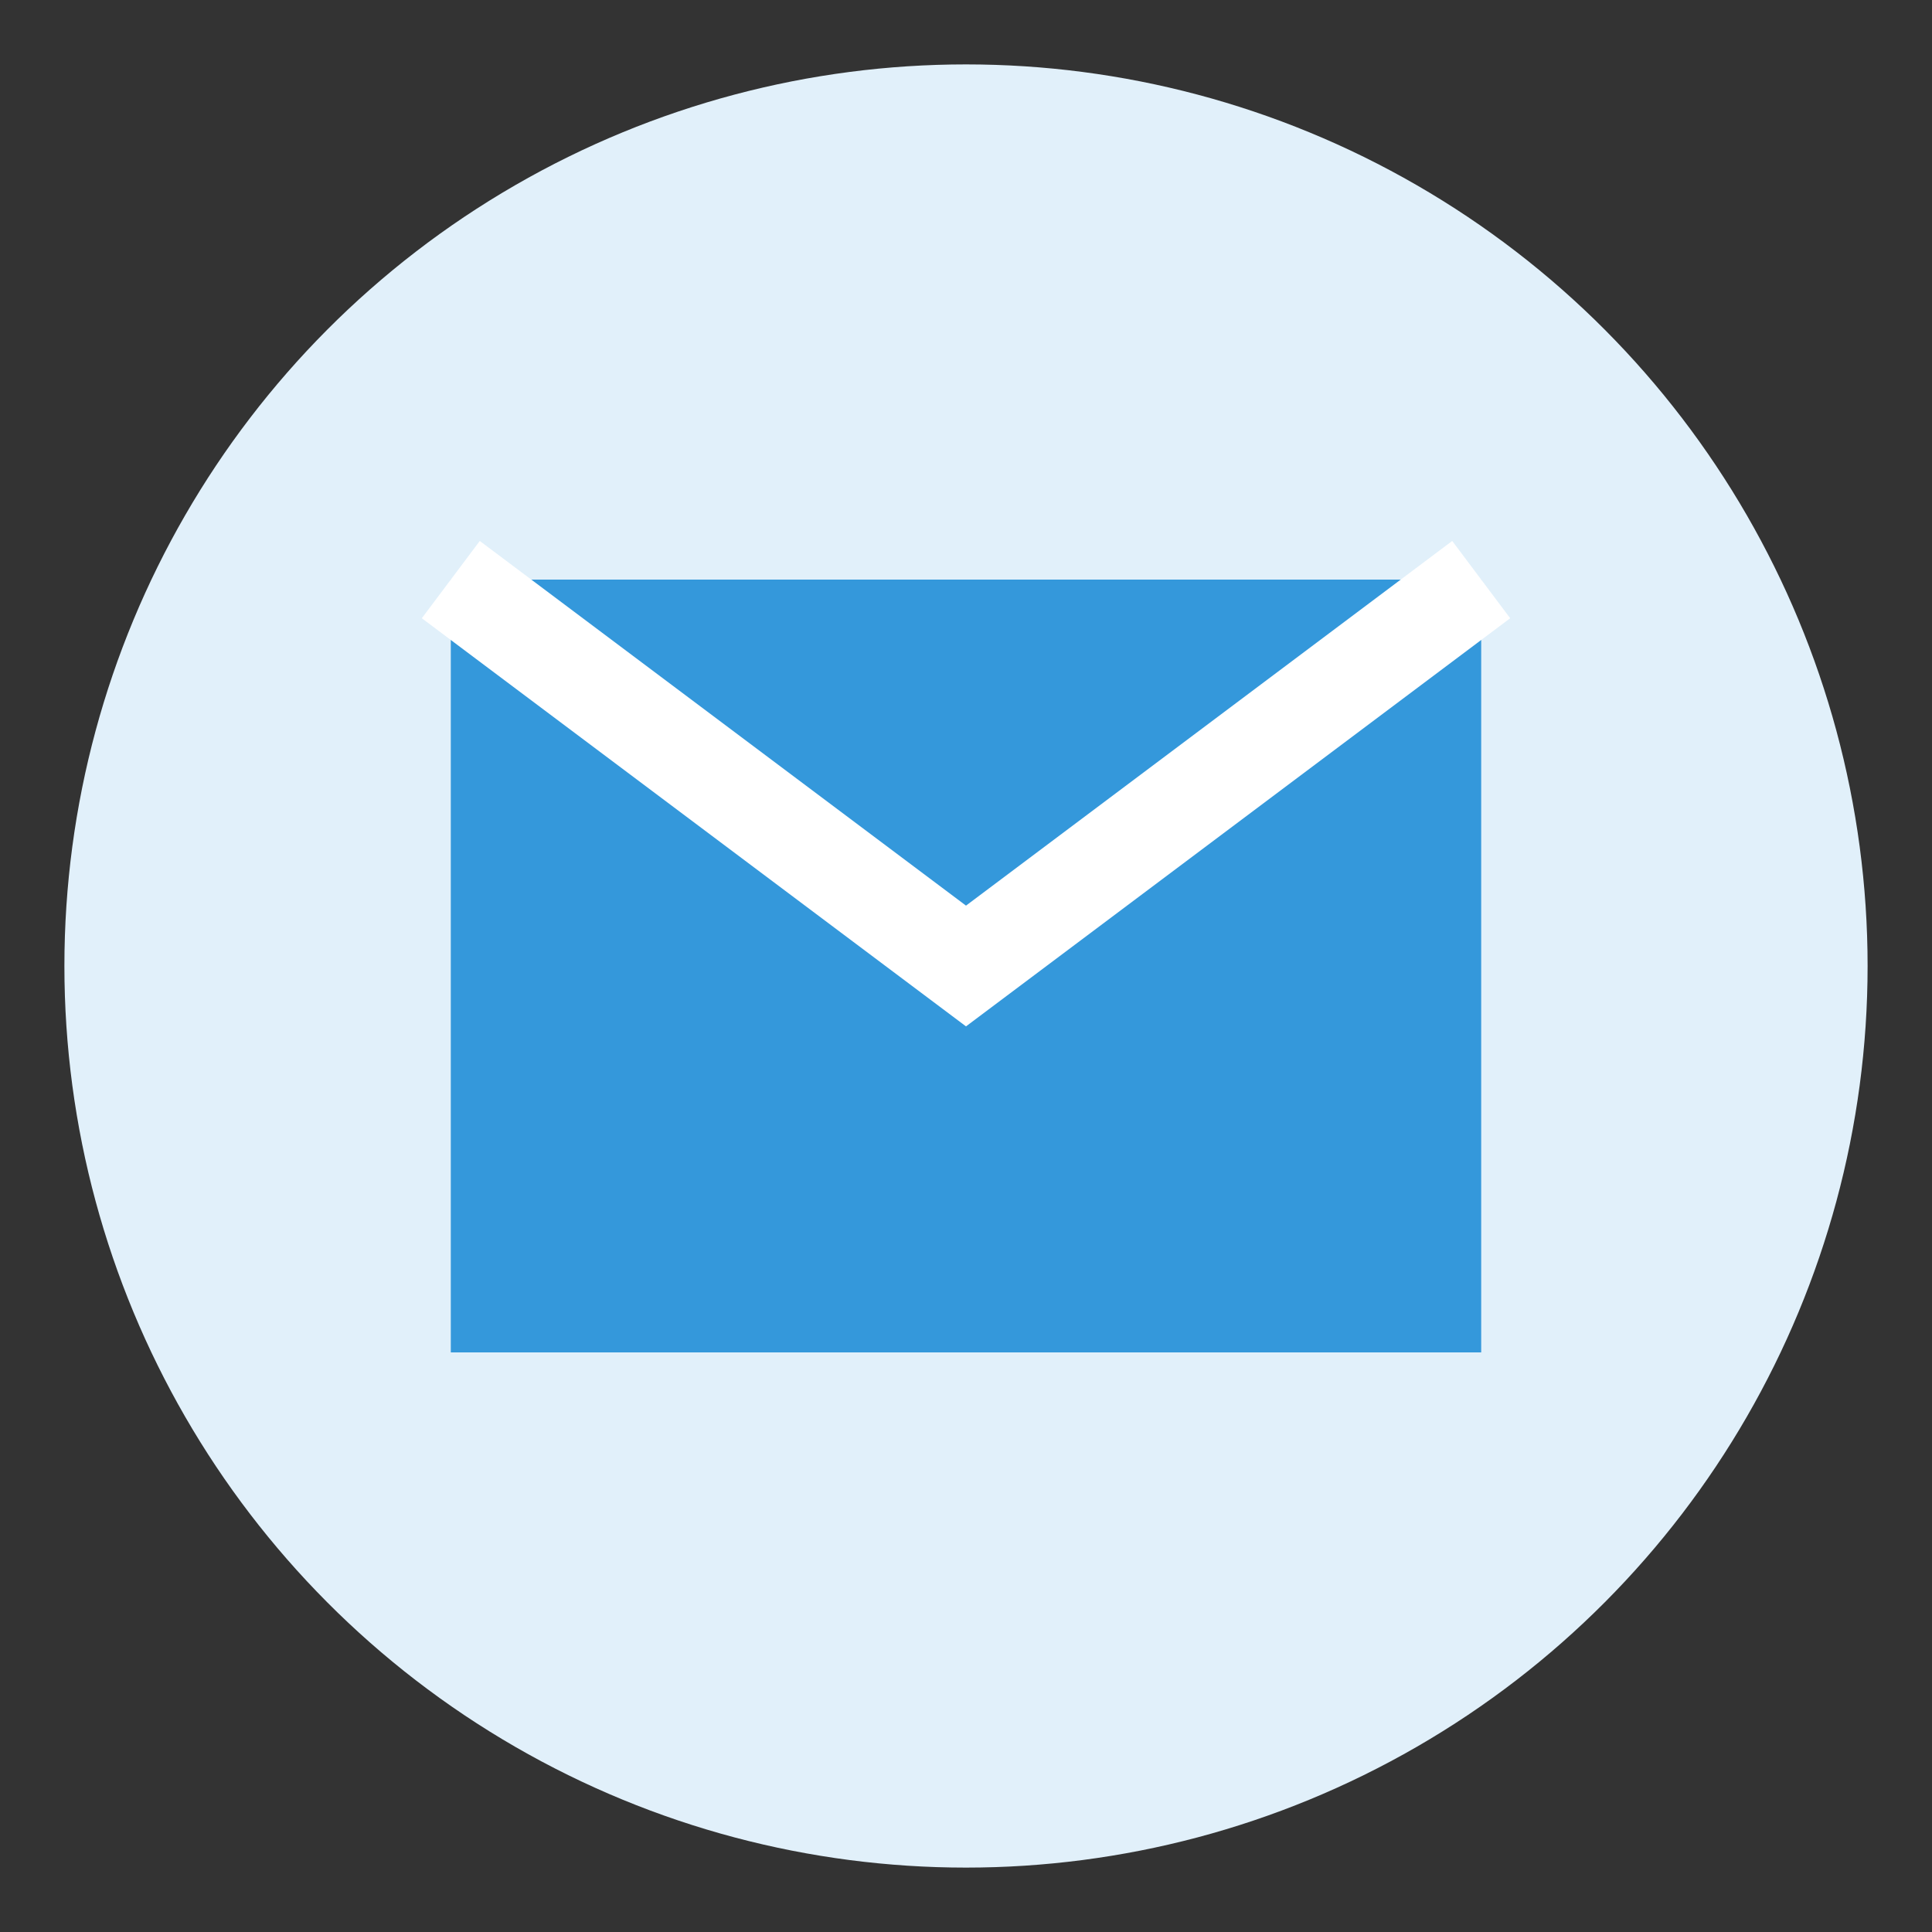
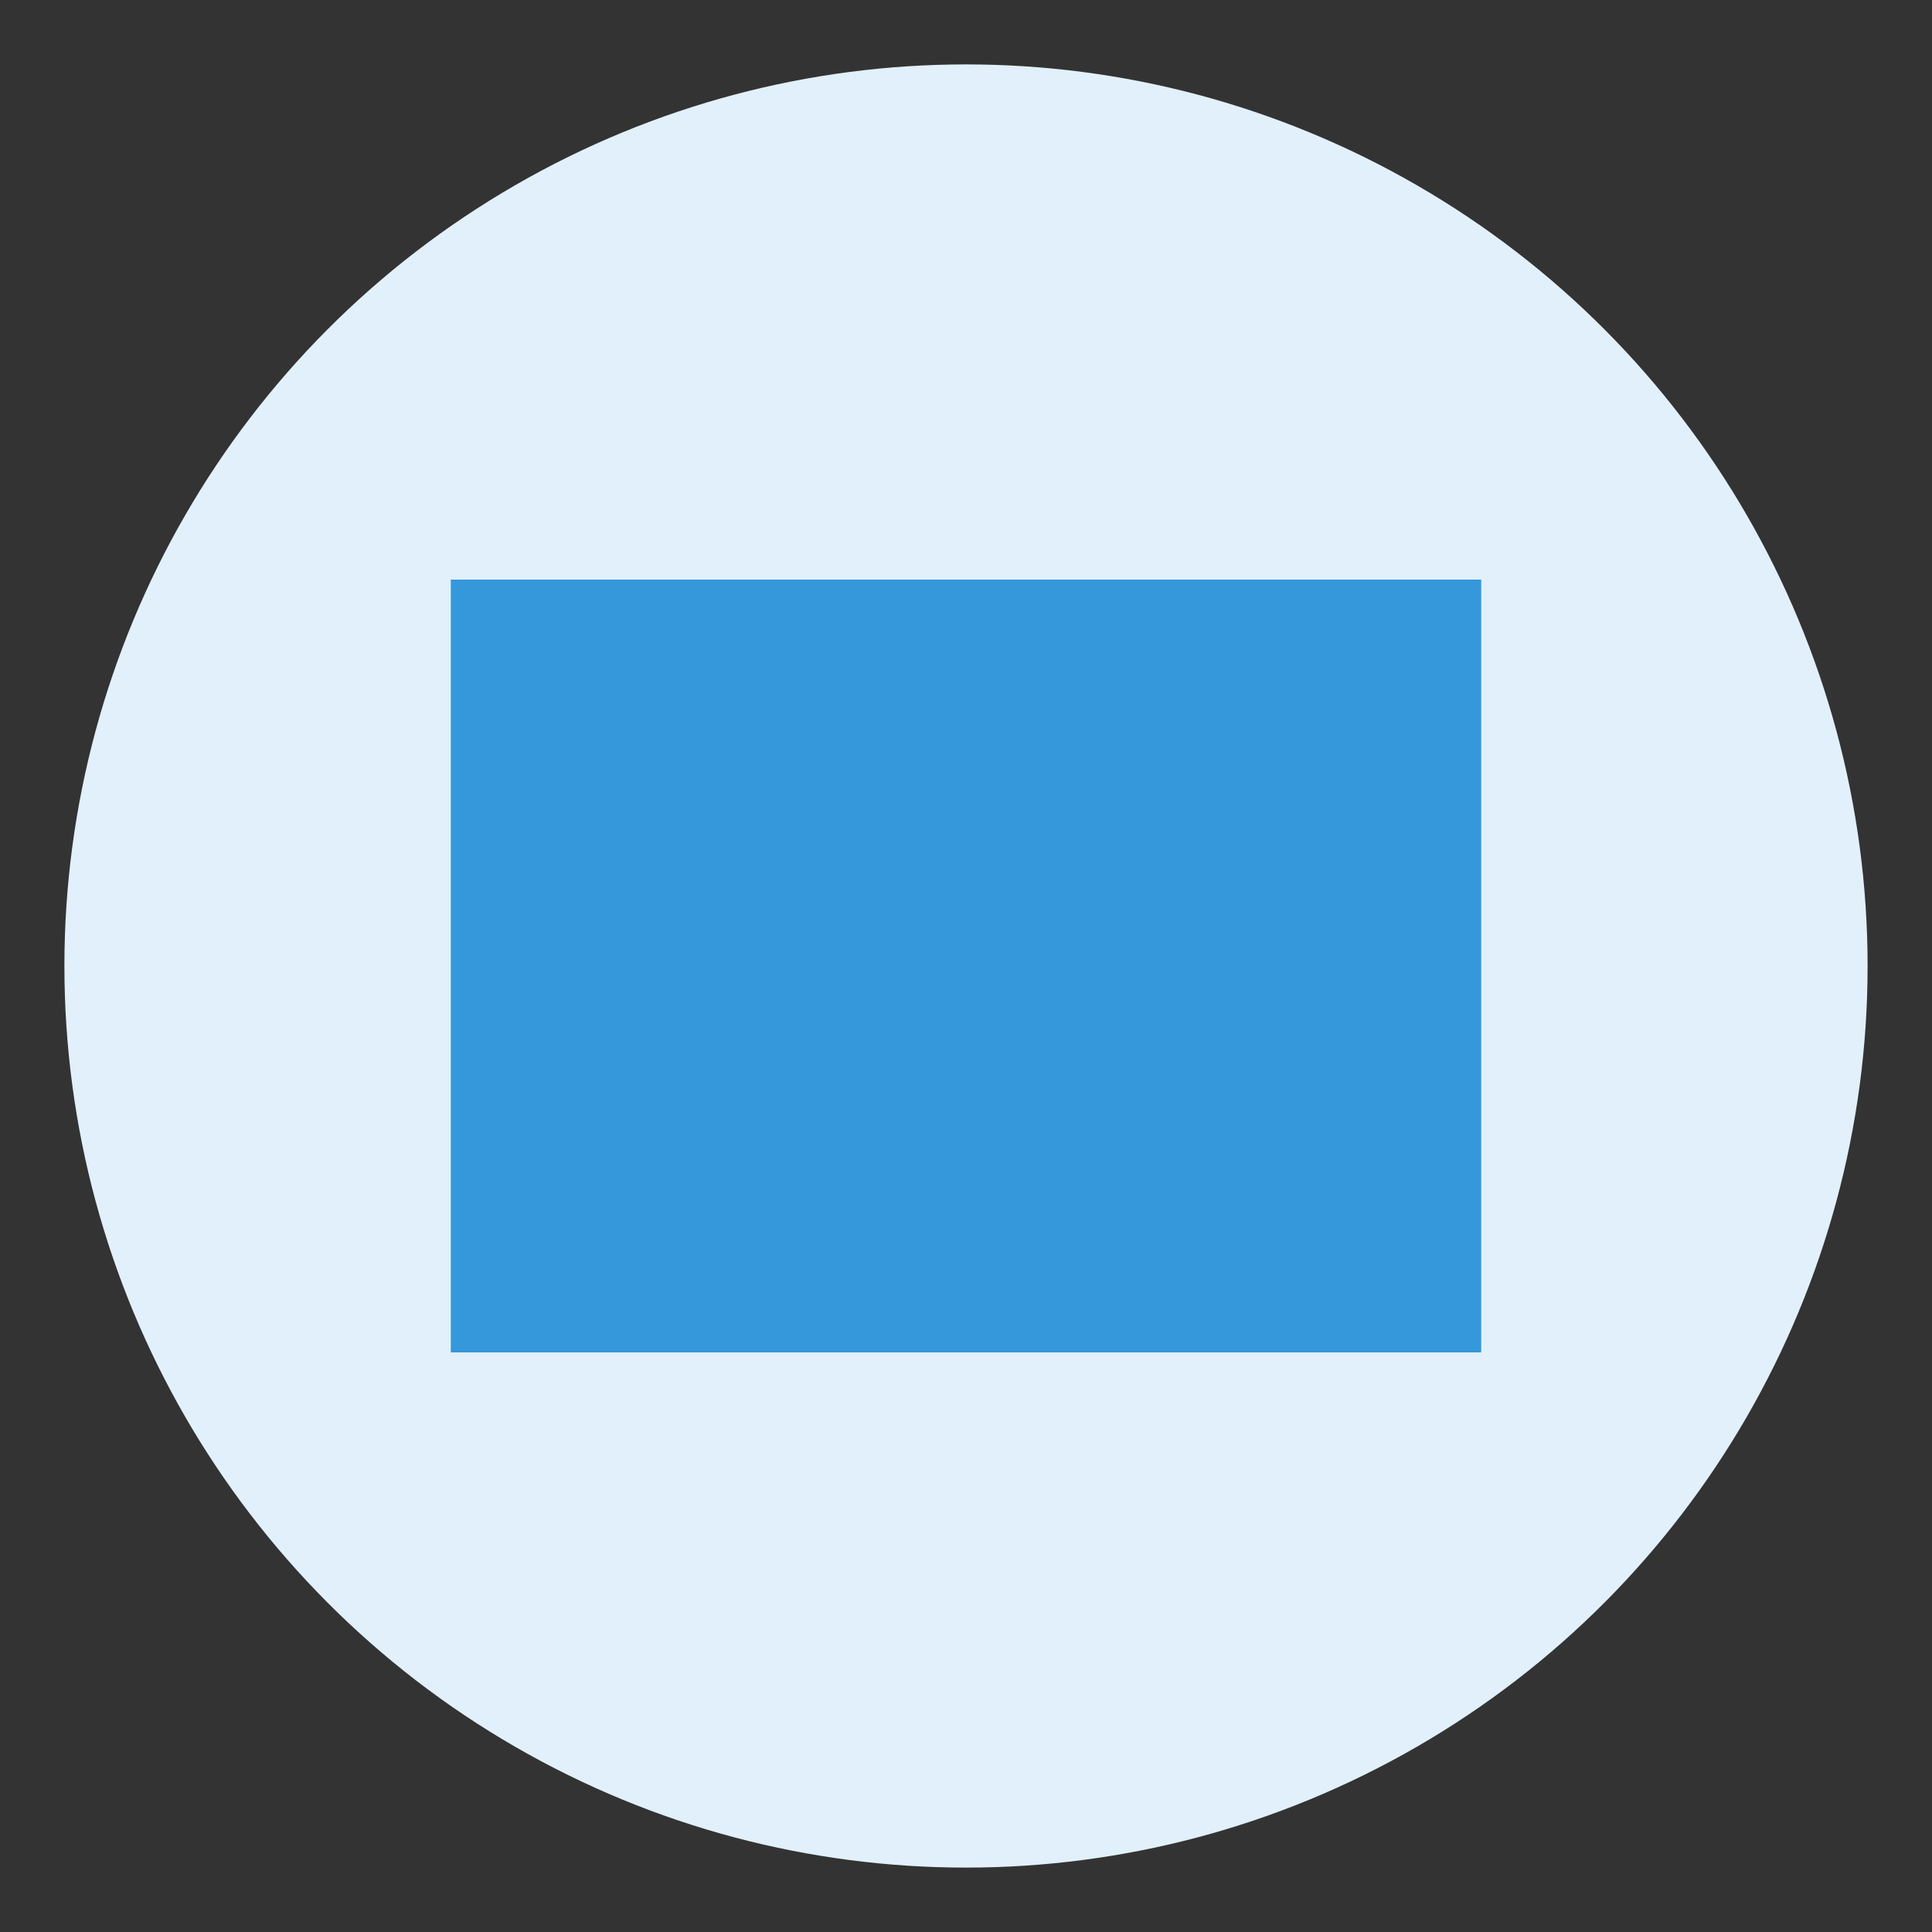
<svg xmlns="http://www.w3.org/2000/svg" width="30" height="30" viewBox="0 0 30 30">
  <rect x="0" y="0" width="30" height="30" fill="#333333" stroke="none" />
  <circle cx="15" cy="15" r="14" fill="#e1f0fa" />
  <path d="M7,9 L23,9 L23,21 L7,21 Z" fill="#3498db" />
-   <path d="M7,9 L15,15 L23,9" fill="none" stroke="white" stroke-width="1.5" />
</svg>